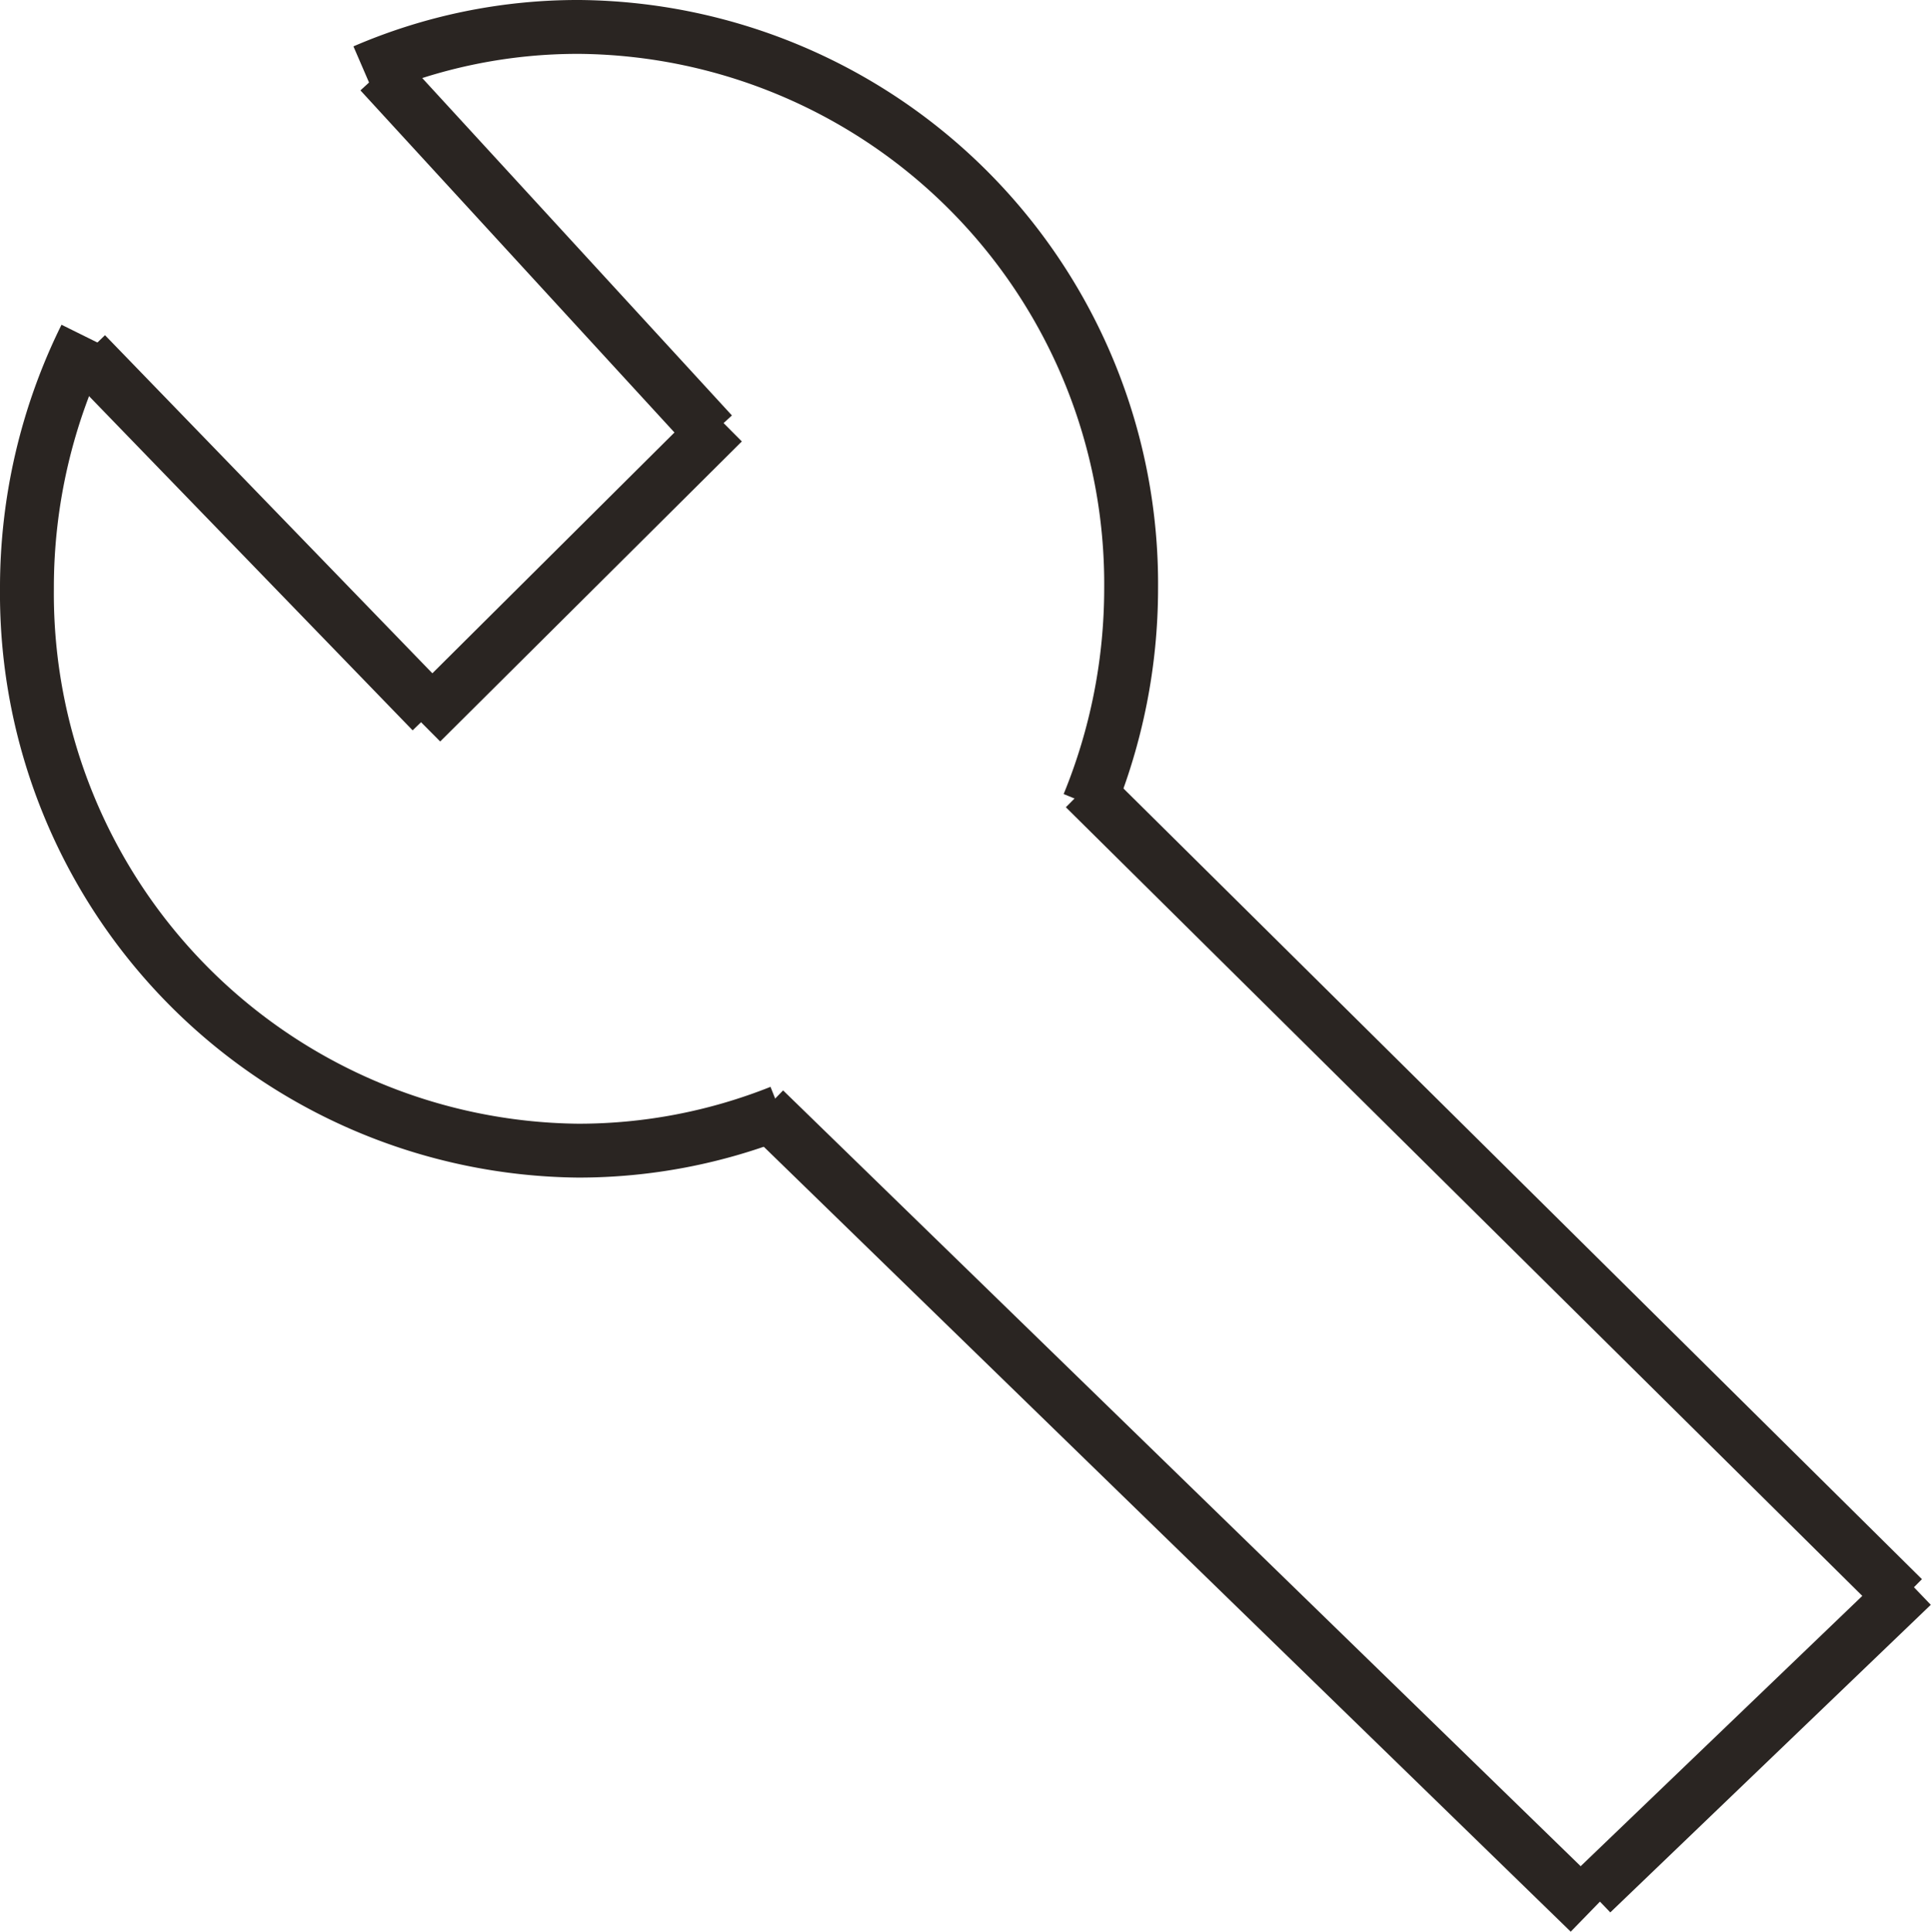
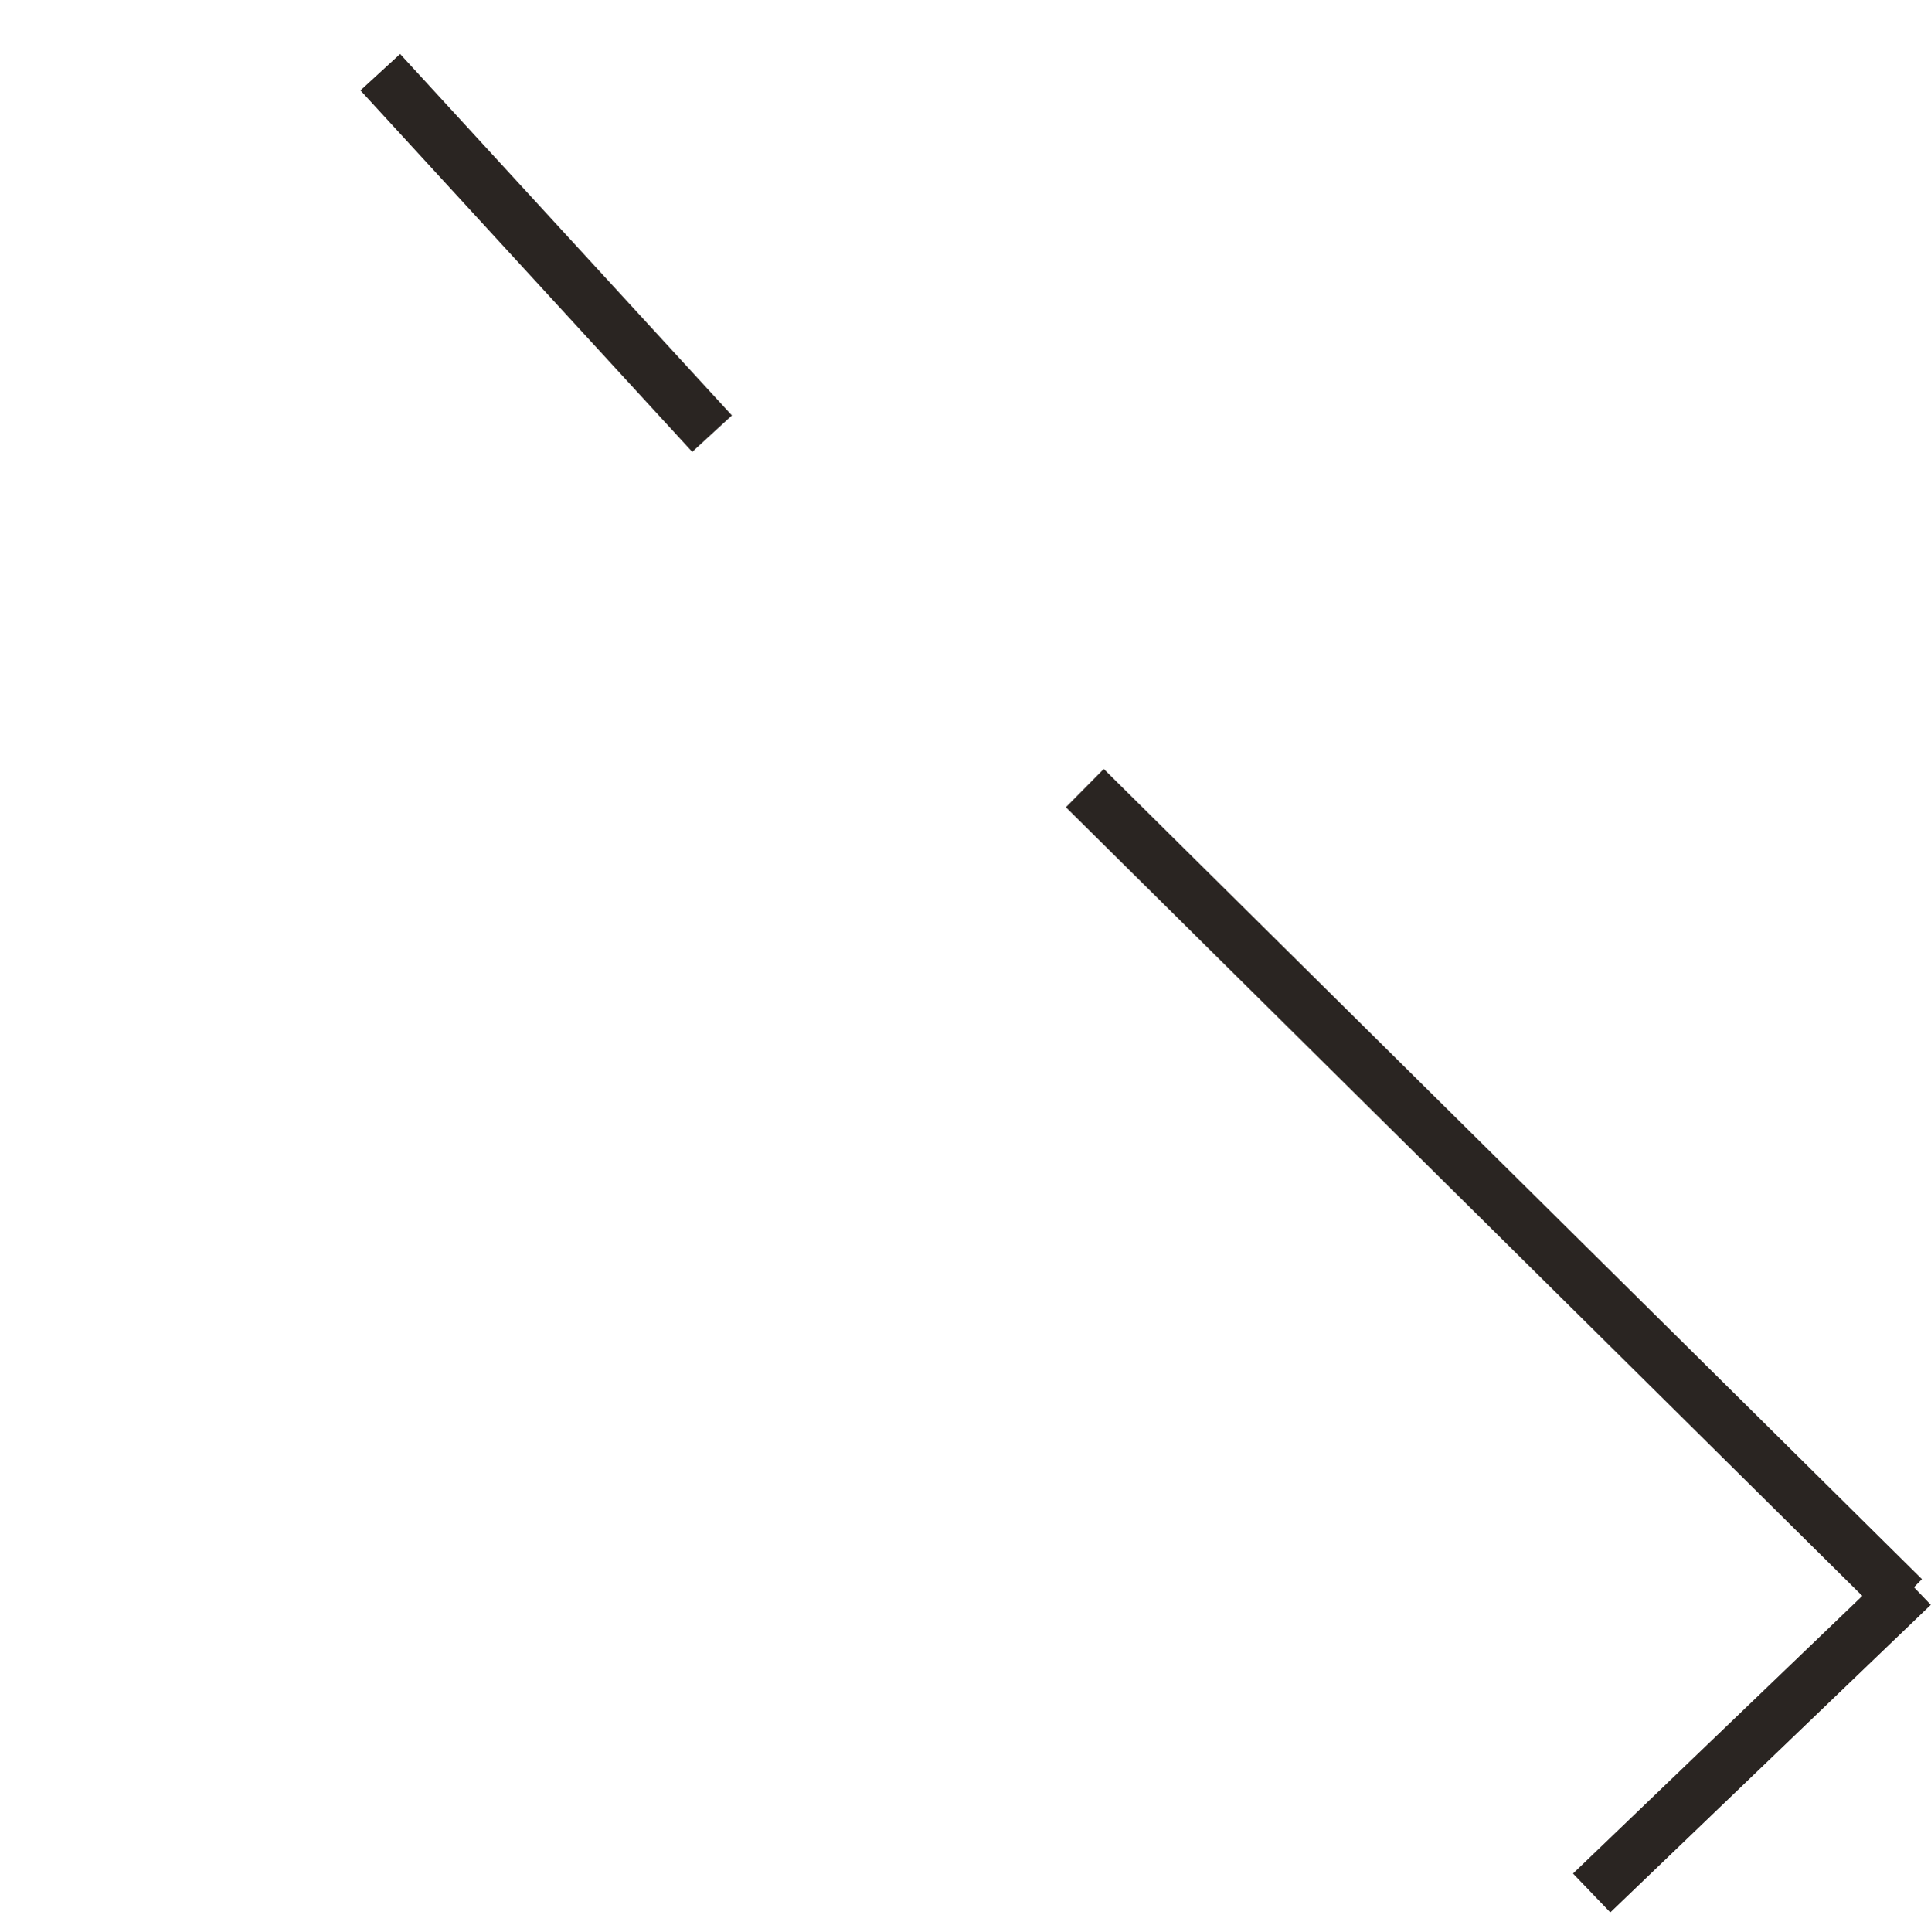
<svg xmlns="http://www.w3.org/2000/svg" viewBox="0 0 35.85 35.86">
  <defs>
    <style>.cls-1{fill:none;stroke:#2a2522;stroke-miterlimit:10;}</style>
  </defs>
  <g id="Layer_2" data-name="Layer 2">
    <g id="Layer_1-2" data-name="Layer 1">
-       <path class="cls-1" d="M14.49,20.64a10.13,10.13,0,0,1-3.75.72A10.34,10.34,0,0,1,.5,10.93,10.5,10.5,0,0,1,1.59,6.25" />
-       <path class="cls-1" d="M6.76,1.32a10,10,0,0,1,4-.82A10.34,10.34,0,0,1,21,10.93a10.57,10.57,0,0,1-.79,4" />
      <line class="cls-1" x1="7.06" y1="1.34" x2="13.22" y2="8.05" />
-       <line class="cls-1" x1="1.59" y1="6.57" x2="8.02" y2="13.21" />
-       <line class="cls-1" x1="13.42" y1="7.84" x2="7.82" y2="13.41" />
-       <line class="cls-1" x1="14.19" y1="20.6" x2="29.51" y2="35.5" />
      <line class="cls-1" x1="20.14" y1="14.63" x2="35.33" y2="29.67" />
      <line class="cls-1" x1="29.55" y1="35.14" x2="35.5" y2="29.43" />
    </g>
  </g>
</svg>